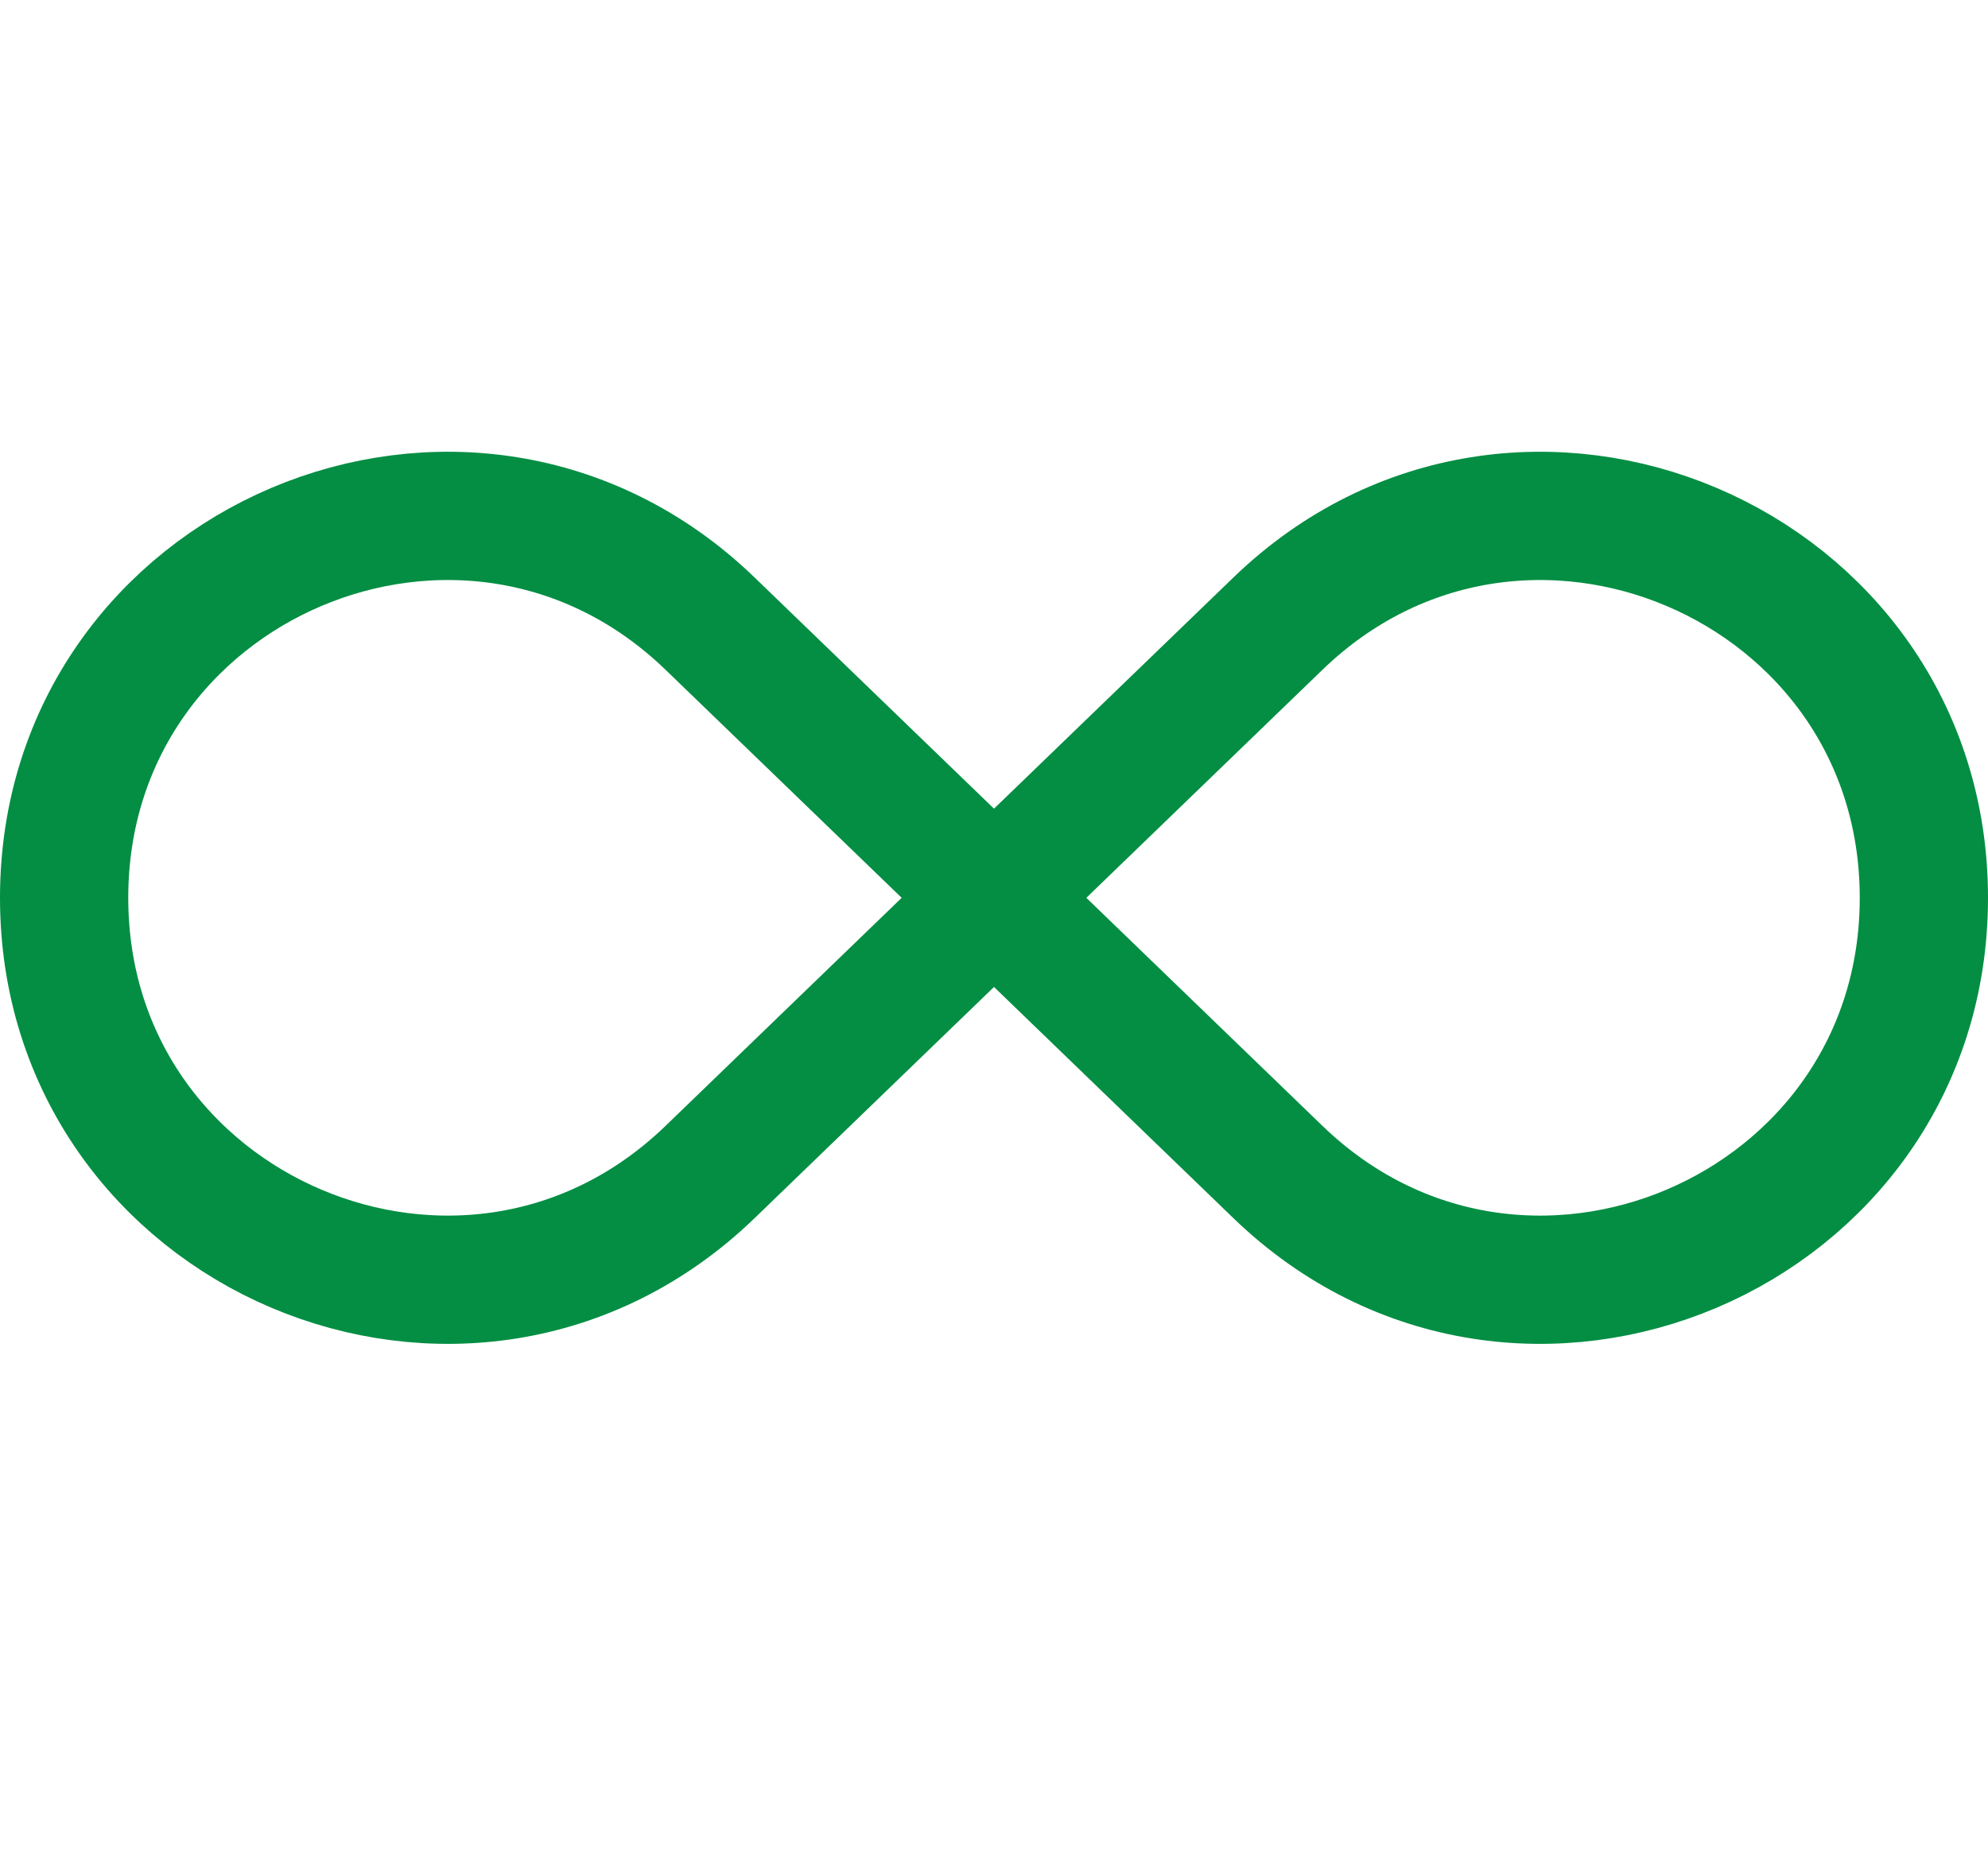
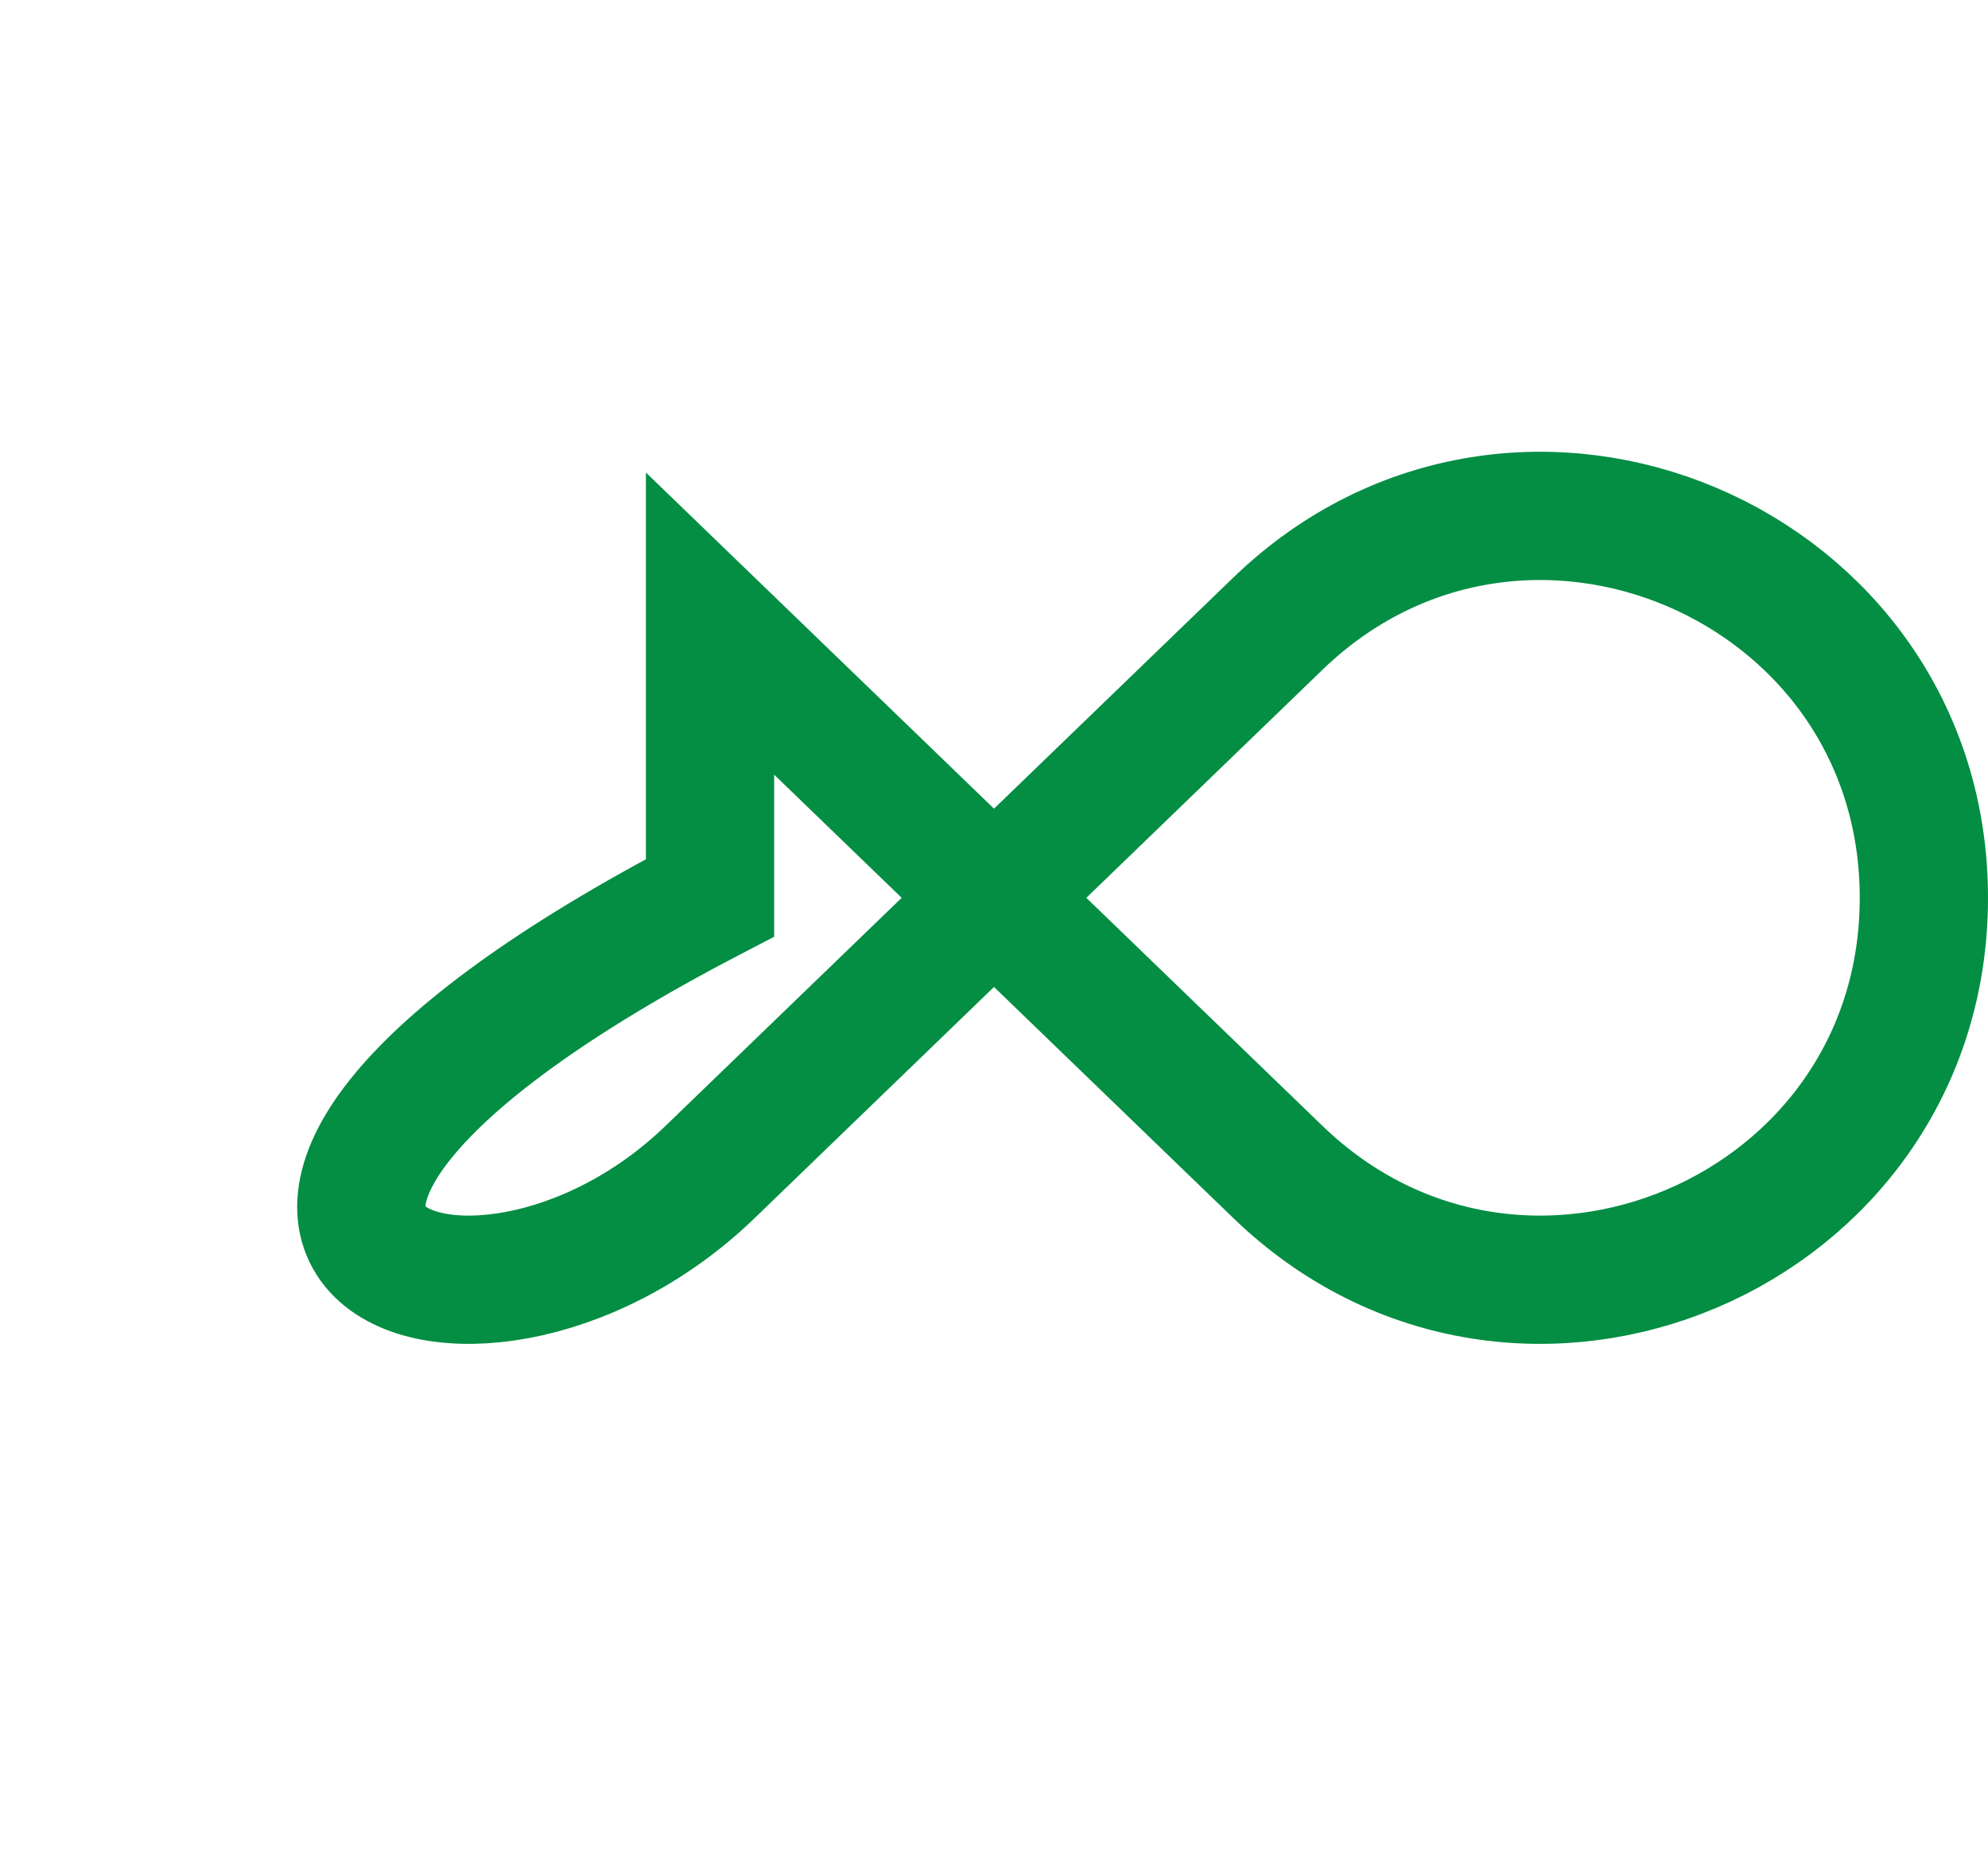
<svg xmlns="http://www.w3.org/2000/svg" width="31" height="29" viewBox="0 0 31 29" fill="none">
-   <path d="M19.928 18.276L11.072 9.724C7.298 6.081 1 8.755 1 14V14C1 19.245 7.298 21.919 11.072 18.276L19.928 9.724C23.701 6.081 30 8.755 30 14V14C30 19.245 23.701 21.919 19.928 18.276Z" stroke="#038E43" stroke-width="2" />
+   <path d="M19.928 18.276L11.072 9.724V14C1 19.245 7.298 21.919 11.072 18.276L19.928 9.724C23.701 6.081 30 8.755 30 14V14C30 19.245 23.701 21.919 19.928 18.276Z" stroke="#038E43" stroke-width="2" />
</svg>